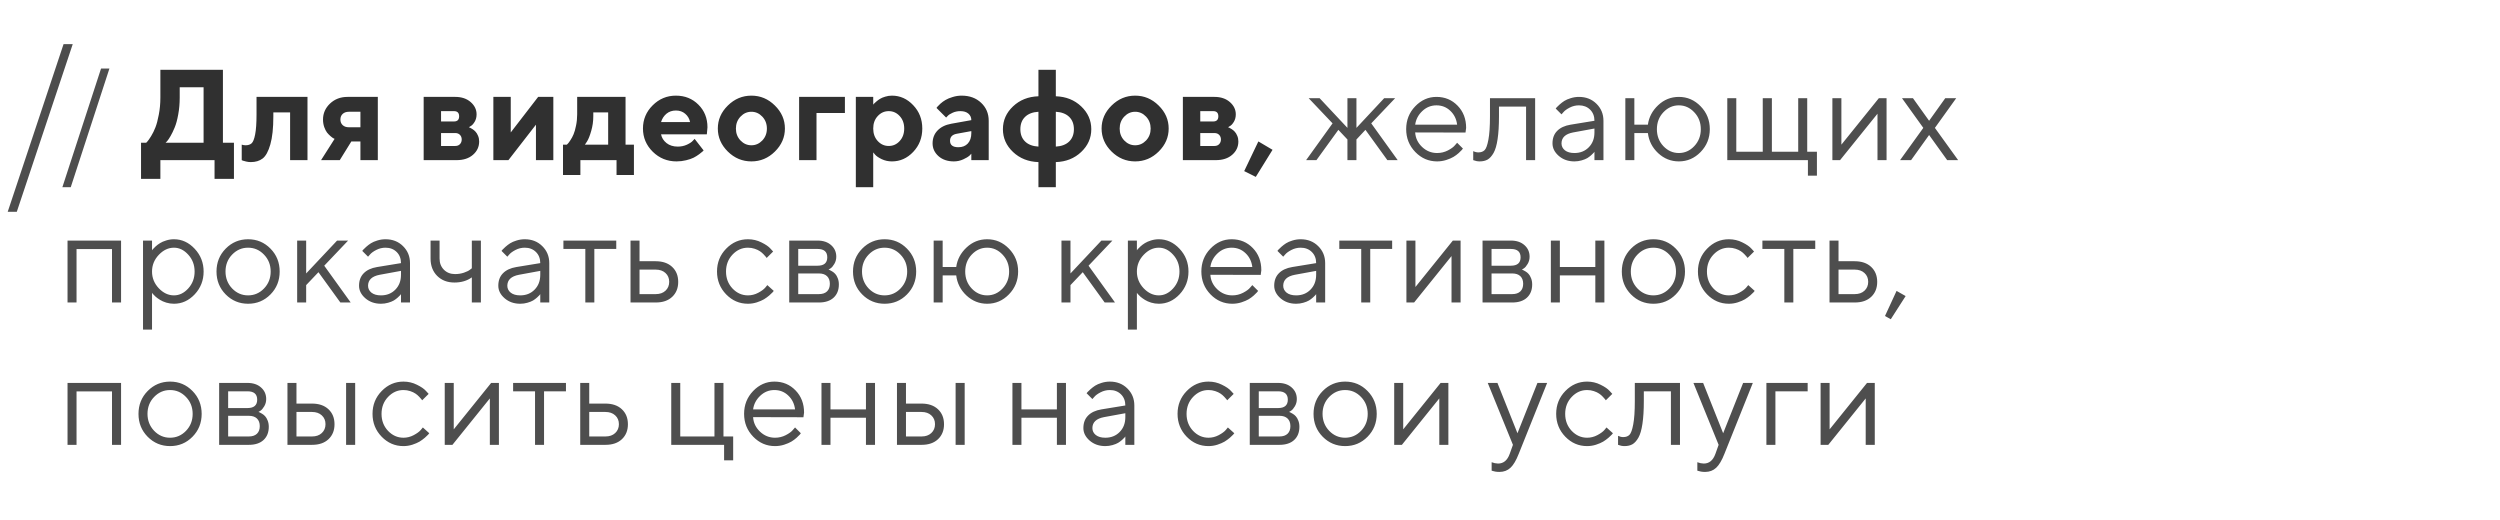
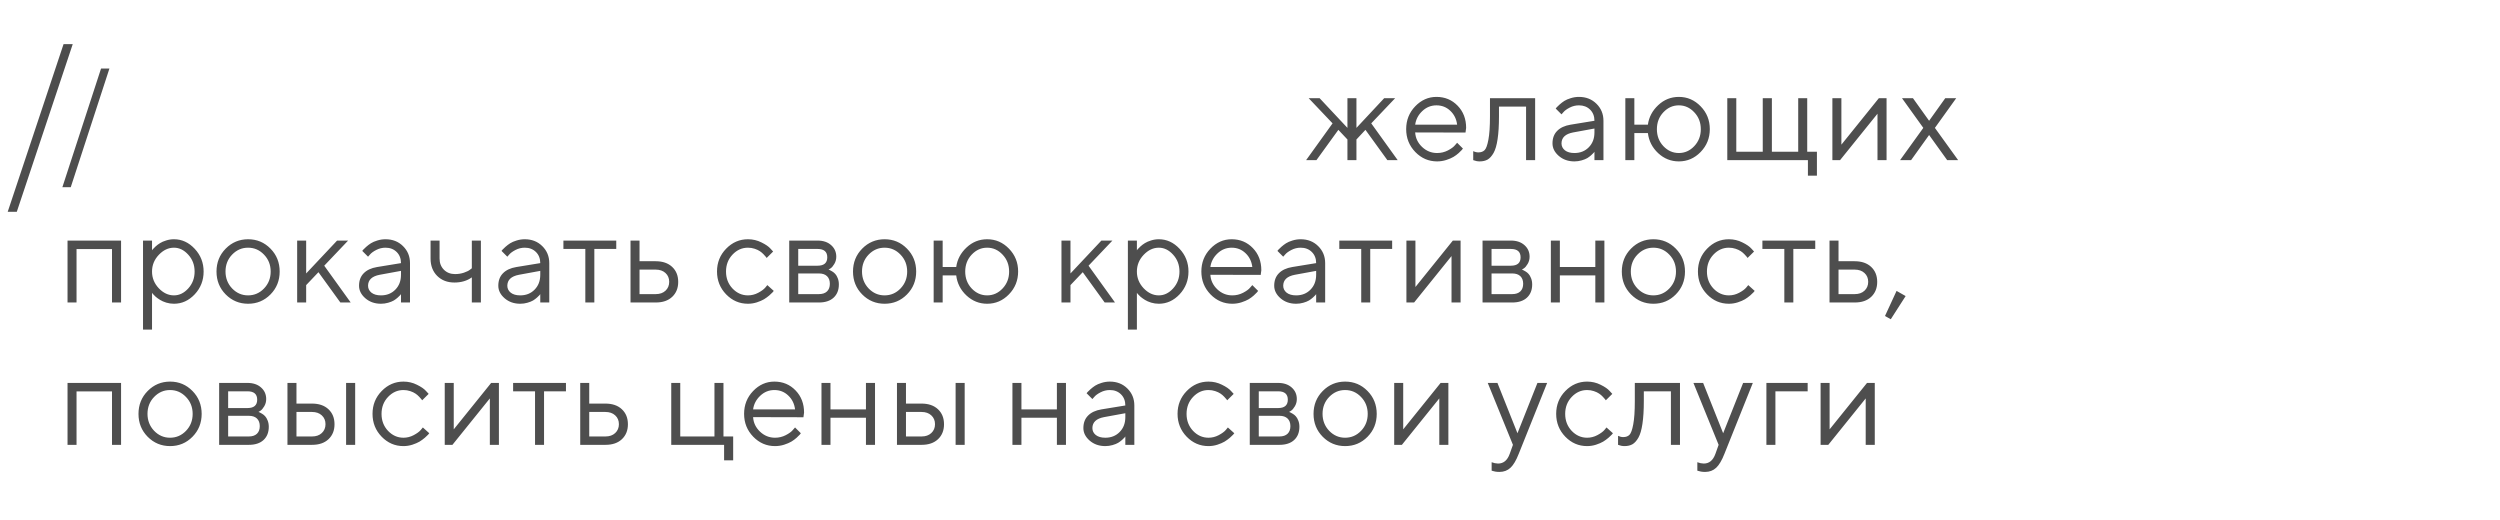
<svg xmlns="http://www.w3.org/2000/svg" width="562" height="117" viewBox="0 0 562 117" fill="none">
  <path d="M24.597 15.411L15.903 42.089H14.02L22.714 15.411H24.597ZM302.903 31.355L300.864 29.189L295.936 36H293.614L299.561 27.73L294.194 22.081H296.658L302.903 28.75V22.081H304.927V28.75L311.158 22.081H313.622L308.255 27.73L314.202 36H311.88L306.952 29.189L304.927 31.355V36H302.903V31.355ZM329.445 29.798L318.132 29.77C318.207 31.025 318.722 32.111 319.675 33.026C320.638 33.942 321.766 34.4 323.059 34.4C323.928 34.4 324.735 34.206 325.481 33.819C326.226 33.432 326.755 33.045 327.067 32.658L327.562 32.092L328.865 33.395C328.808 33.47 328.723 33.579 328.61 33.72C328.506 33.852 328.27 34.084 327.902 34.414C327.543 34.735 327.152 35.023 326.727 35.278C326.311 35.523 325.769 35.755 325.098 35.972C324.438 36.179 323.758 36.283 323.059 36.283C321.162 36.283 319.529 35.58 318.16 34.173C316.791 32.757 316.107 31.044 316.107 29.033C316.107 27.023 316.782 25.314 318.132 23.907C319.491 22.491 321.086 21.783 322.918 21.783C324.815 21.783 326.401 22.444 327.675 23.766C328.95 25.078 329.587 26.739 329.587 28.75L329.445 29.798ZM326.033 24.913C325.174 24.091 324.135 23.681 322.918 23.681C321.7 23.681 320.638 24.11 319.732 24.969C318.825 25.828 318.292 26.848 318.132 28.028H327.562C327.411 26.772 326.901 25.734 326.033 24.913ZM334.946 22.081H345.099V36H343.06V23.964H336.971V26.145C336.971 28.193 336.868 29.902 336.66 31.27C336.462 32.63 336.159 33.668 335.754 34.386C335.348 35.094 334.899 35.589 334.408 35.873C333.917 36.146 333.323 36.283 332.624 36.283C332.388 36.283 332.147 36.26 331.902 36.212C331.666 36.165 331.491 36.113 331.378 36.057L331.18 36V33.975C331.567 34.164 331.954 34.258 332.341 34.258C332.936 34.258 333.403 34.088 333.743 33.748C334.083 33.409 334.366 32.625 334.592 31.398C334.828 30.171 334.946 28.42 334.946 26.145V22.081ZM353.064 28.028L358.431 27.15C358.431 26.121 358.105 25.285 357.454 24.644C356.802 24.002 355.967 23.681 354.947 23.681C354.211 23.681 353.517 23.851 352.866 24.19C352.224 24.521 351.757 24.861 351.464 25.21L351.025 25.706L349.722 24.403C349.779 24.327 349.854 24.233 349.949 24.12C350.053 23.997 350.27 23.789 350.6 23.497C350.94 23.195 351.294 22.925 351.662 22.689C352.03 22.453 352.512 22.246 353.107 22.066C353.711 21.878 354.324 21.783 354.947 21.783C356.533 21.783 357.845 22.298 358.884 23.327C359.932 24.356 360.456 25.63 360.456 27.15V36H358.431V34.117C358.393 34.173 358.332 34.254 358.247 34.357C358.171 34.452 357.992 34.627 357.709 34.881C357.435 35.127 357.137 35.349 356.817 35.547C356.496 35.736 356.071 35.906 355.542 36.057C355.023 36.208 354.485 36.283 353.928 36.283C352.54 36.283 351.37 35.873 350.416 35.051C349.472 34.23 349 33.291 349 32.233C349 31.072 349.349 30.138 350.048 29.43C350.747 28.712 351.752 28.245 353.064 28.028ZM353.928 34.4C355.24 34.4 356.316 33.97 357.156 33.111C358.006 32.252 358.431 31.138 358.431 29.77V28.892L353.645 29.77C351.908 30.1 351.034 30.921 351.025 32.233C351.025 32.856 351.28 33.376 351.79 33.791C352.309 34.197 353.022 34.4 353.928 34.4ZM382.312 23.907C383.68 25.314 384.365 27.023 384.365 29.033C384.365 31.044 383.676 32.757 382.297 34.173C380.929 35.58 379.3 36.283 377.412 36.283C375.637 36.283 374.085 35.665 372.754 34.428C371.432 33.192 370.663 31.686 370.445 29.911H367.401V36H365.376V22.081H367.401V28.028H370.445C370.681 26.329 371.455 24.865 372.768 23.638C374.08 22.401 375.628 21.783 377.412 21.783C379.31 21.783 380.943 22.491 382.312 23.907ZM373.929 25.238C372.956 26.267 372.47 27.537 372.47 29.047C372.47 30.548 372.956 31.818 373.929 32.856C374.911 33.885 376.067 34.4 377.398 34.4C378.739 34.4 379.895 33.885 380.867 32.856C381.849 31.818 382.34 30.548 382.34 29.047C382.34 27.537 381.849 26.267 380.867 25.238C379.895 24.2 378.739 23.681 377.398 23.681C376.067 23.681 374.911 24.2 373.929 25.238ZM388.294 36V22.081H390.319V34.117H396.266V22.081H398.319V34.117H404.238V22.081H406.263V34.117H408.444V39.483H406.419V36H388.294ZM422.356 22.081H424.098V36H422.059V25.564L413.647 36H411.92V22.081H413.945V32.517L422.356 22.081ZM433.663 30.35L429.613 36H427.135L432.36 28.75L427.574 22.081H430.038L433.663 27.15L437.288 22.081H439.751L434.965 28.75L440.19 36H437.727L433.663 30.35ZM25.178 68V55.992H17.206V68H15.181V54.081H27.217V68H25.178ZM35.691 57.295C34.681 58.362 34.176 59.612 34.176 61.047C34.176 62.473 34.681 63.724 35.691 64.8C36.711 65.867 37.848 66.4 39.104 66.4C40.303 66.4 41.374 65.881 42.318 64.842C43.272 63.794 43.748 62.529 43.748 61.047C43.748 59.556 43.272 58.291 42.318 57.252C41.374 56.205 40.303 55.681 39.104 55.681C37.848 55.681 36.711 56.219 35.691 57.295ZM34.176 65.819V74.089H32.151V54.081H34.176V56.261C34.214 56.205 34.28 56.12 34.374 56.006C34.478 55.884 34.681 55.681 34.983 55.398C35.295 55.114 35.63 54.864 35.989 54.647C36.347 54.42 36.805 54.222 37.362 54.052C37.929 53.873 38.509 53.783 39.104 53.783C40.879 53.783 42.432 54.496 43.763 55.921C45.103 57.347 45.773 59.056 45.773 61.047C45.773 63.03 45.108 64.734 43.777 66.159C42.446 67.575 40.888 68.283 39.104 68.283C38.509 68.283 37.933 68.198 37.376 68.028C36.829 67.858 36.366 67.655 35.989 67.419C35.611 67.183 35.281 66.947 34.998 66.711C34.724 66.466 34.516 66.258 34.374 66.088L34.176 65.819ZM59.346 64.856C60.346 63.818 60.847 62.548 60.847 61.047C60.847 59.537 60.346 58.267 59.346 57.238C58.354 56.2 57.16 55.681 55.763 55.681C54.375 55.681 53.181 56.2 52.181 57.238C51.189 58.267 50.694 59.532 50.694 61.033C50.694 62.525 51.189 63.794 52.181 64.842C53.181 65.881 54.375 66.4 55.763 66.4C57.16 66.4 58.354 65.885 59.346 64.856ZM50.736 66.188C49.358 64.79 48.669 63.077 48.669 61.047C48.669 59.008 49.358 57.29 50.736 55.893C52.124 54.486 53.804 53.783 55.777 53.783C57.75 53.783 59.426 54.486 60.804 55.893C62.182 57.29 62.871 59.008 62.871 61.047C62.871 63.077 62.182 64.79 60.804 66.188C59.426 67.585 57.75 68.283 55.777 68.283C53.804 68.283 52.124 67.585 50.736 66.188ZM68.826 64.092V68H66.801V54.081H68.826V61.472L75.778 54.081H78.256L72.889 59.73L78.837 68H76.514L71.587 61.189L68.826 64.092ZM84.777 60.028L90.143 59.15C90.143 58.121 89.818 57.285 89.166 56.644C88.515 56.002 87.68 55.681 86.66 55.681C85.924 55.681 85.23 55.851 84.579 56.19C83.936 56.521 83.469 56.861 83.177 57.21L82.738 57.706L81.435 56.403C81.492 56.327 81.567 56.233 81.662 56.12C81.765 55.997 81.982 55.789 82.313 55.497C82.653 55.194 83.007 54.925 83.375 54.69C83.743 54.453 84.225 54.246 84.819 54.066C85.423 53.878 86.037 53.783 86.66 53.783C88.246 53.783 89.558 54.298 90.597 55.327C91.644 56.356 92.168 57.63 92.168 59.15V68H90.143V66.117C90.106 66.173 90.044 66.254 89.959 66.357C89.884 66.452 89.704 66.626 89.421 66.881C89.147 67.127 88.85 67.349 88.529 67.547C88.208 67.736 87.783 67.906 87.255 68.057C86.736 68.208 86.197 68.283 85.641 68.283C84.253 68.283 83.082 67.873 82.129 67.051C81.185 66.23 80.713 65.291 80.713 64.233C80.713 63.072 81.062 62.138 81.761 61.43C82.459 60.712 83.465 60.245 84.777 60.028ZM85.641 66.4C86.953 66.4 88.029 65.97 88.869 65.111C89.719 64.252 90.143 63.138 90.143 61.77V60.892L85.357 61.77C83.62 62.1 82.747 62.921 82.738 64.233C82.738 64.856 82.993 65.376 83.502 65.791C84.022 66.197 84.734 66.4 85.641 66.4ZM106.066 68V62.35C104.999 63.124 103.697 63.511 102.158 63.511C100.572 63.511 99.279 63.016 98.278 62.024C97.287 61.024 96.791 59.73 96.791 58.145V54.081H98.816V58.145C98.816 59.145 99.142 59.976 99.793 60.637C100.445 61.288 101.28 61.614 102.3 61.614C102.998 61.614 103.659 61.51 104.282 61.302C104.915 61.085 105.368 60.863 105.641 60.637L106.066 60.311V54.081H108.105V68H106.066ZM116.084 60.028L121.451 59.15C121.451 58.121 121.125 57.285 120.474 56.644C119.823 56.002 118.987 55.681 117.968 55.681C117.231 55.681 116.537 55.851 115.886 56.19C115.244 56.521 114.777 56.861 114.484 57.21L114.045 57.706L112.742 56.403C112.799 56.327 112.875 56.233 112.969 56.12C113.073 55.997 113.29 55.789 113.62 55.497C113.96 55.194 114.314 54.925 114.682 54.69C115.051 54.453 115.532 54.246 116.127 54.066C116.731 53.878 117.344 53.783 117.968 53.783C119.553 53.783 120.866 54.298 121.904 55.327C122.952 56.356 123.476 57.63 123.476 59.15V68H121.451V66.117C121.413 66.173 121.352 66.254 121.267 66.357C121.191 66.452 121.012 66.626 120.729 66.881C120.455 67.127 120.158 67.349 119.837 67.547C119.516 67.736 119.091 67.906 118.562 68.057C118.043 68.208 117.505 68.283 116.948 68.283C115.56 68.283 114.39 67.873 113.436 67.051C112.492 66.23 112.02 65.291 112.02 64.233C112.02 63.072 112.37 62.138 113.068 61.43C113.767 60.712 114.772 60.245 116.084 60.028ZM116.948 66.4C118.26 66.4 119.336 65.97 120.177 65.111C121.026 64.252 121.451 63.138 121.451 61.77V60.892L116.665 61.77C114.928 62.1 114.055 62.921 114.045 64.233C114.045 64.856 114.3 65.376 114.81 65.791C115.329 66.197 116.042 66.4 116.948 66.4ZM126.655 55.964V54.081H138.535V55.964H133.607V68H131.582V55.964H126.655ZM143.767 66.117H147.42C148.326 66.117 149.053 65.862 149.601 65.352C150.158 64.833 150.436 64.167 150.436 63.355C150.436 62.544 150.158 61.883 149.601 61.373C149.053 60.863 148.317 60.608 147.392 60.608H143.767V66.117ZM151.102 59.999C152.008 60.849 152.461 61.972 152.461 63.37C152.461 64.757 152.013 65.876 151.116 66.726C150.219 67.575 148.987 68 147.42 68H141.742V54.081H143.767V58.725H147.392C148.959 58.725 150.195 59.15 151.102 59.999ZM163.236 66.173C161.868 64.757 161.183 63.044 161.183 61.033C161.183 59.023 161.868 57.314 163.236 55.907C164.615 54.491 166.248 53.783 168.136 53.783C169.221 53.783 170.232 54.019 171.166 54.491C172.11 54.954 172.785 55.416 173.191 55.879L173.8 56.544L172.341 57.989C172.304 57.932 172.247 57.852 172.171 57.748C172.096 57.644 171.926 57.455 171.662 57.182C171.407 56.908 171.128 56.672 170.826 56.474C170.524 56.266 170.132 56.082 169.651 55.921C169.17 55.761 168.664 55.681 168.136 55.681C166.805 55.681 165.648 56.2 164.667 57.238C163.694 58.267 163.208 59.537 163.208 61.047C163.208 62.548 163.694 63.818 164.667 64.856C165.648 65.885 166.805 66.4 168.136 66.4C168.948 66.4 169.717 66.206 170.444 65.819C171.171 65.432 171.699 65.045 172.03 64.658L172.497 64.092L173.941 65.394C173.885 65.47 173.795 65.579 173.672 65.72C173.559 65.852 173.314 66.084 172.936 66.414C172.559 66.735 172.162 67.023 171.747 67.278C171.331 67.523 170.793 67.755 170.132 67.972C169.481 68.179 168.816 68.283 168.136 68.283C166.238 68.283 164.605 67.58 163.236 66.173ZM177.418 54.081H183.79C185.064 54.081 186.084 54.425 186.848 55.114C187.613 55.794 187.995 56.658 187.995 57.706C187.995 58.3 187.849 58.843 187.556 59.334C187.273 59.815 186.985 60.151 186.692 60.339L186.253 60.608C186.31 60.627 186.39 60.656 186.494 60.693C186.607 60.731 186.796 60.835 187.061 61.005C187.334 61.165 187.57 61.359 187.769 61.585C187.976 61.803 188.16 62.119 188.321 62.534C188.491 62.95 188.576 63.417 188.576 63.936C188.576 65.192 188.184 66.183 187.4 66.91C186.617 67.637 185.512 68 184.087 68H177.418V54.081ZM184.087 61.472H179.442V66.117H184.087C184.88 66.117 185.489 65.914 185.914 65.508C186.338 65.102 186.551 64.531 186.551 63.794C186.551 63.058 186.338 62.487 185.914 62.081C185.489 61.675 184.88 61.472 184.087 61.472ZM183.79 59.73C185.243 59.73 185.97 59.103 185.97 57.847C185.97 56.592 185.243 55.964 183.79 55.964H179.442V59.73H183.79ZM202.431 64.856C203.432 63.818 203.932 62.548 203.932 61.047C203.932 59.537 203.432 58.267 202.431 57.238C201.44 56.2 200.246 55.681 198.849 55.681C197.461 55.681 196.267 56.2 195.266 57.238C194.275 58.267 193.779 59.532 193.779 61.033C193.779 62.525 194.275 63.794 195.266 64.842C196.267 65.881 197.461 66.4 198.849 66.4C200.246 66.4 201.44 65.885 202.431 64.856ZM193.822 66.188C192.444 64.79 191.754 63.077 191.754 61.047C191.754 59.008 192.444 57.29 193.822 55.893C195.209 54.486 196.89 53.783 198.863 53.783C200.836 53.783 202.511 54.486 203.89 55.893C205.268 57.29 205.957 59.008 205.957 61.047C205.957 63.077 205.268 64.79 203.89 66.188C202.511 67.585 200.836 68.283 198.863 68.283C196.89 68.283 195.209 67.585 193.822 66.188ZM226.822 55.907C228.191 57.314 228.875 59.023 228.875 61.033C228.875 63.044 228.186 64.757 226.808 66.173C225.439 67.58 223.81 68.283 221.922 68.283C220.148 68.283 218.595 67.665 217.264 66.428C215.942 65.192 215.173 63.686 214.956 61.911H211.911V68H209.886V54.081H211.911V60.028H214.956C215.192 58.329 215.966 56.865 217.278 55.638C218.59 54.401 220.138 53.783 221.922 53.783C223.82 53.783 225.453 54.491 226.822 55.907ZM218.439 57.238C217.467 58.267 216.98 59.537 216.98 61.047C216.98 62.548 217.467 63.818 218.439 64.856C219.421 65.885 220.577 66.4 221.908 66.4C223.249 66.4 224.405 65.885 225.377 64.856C226.359 63.818 226.85 62.548 226.85 61.047C226.85 59.537 226.359 58.267 225.377 57.238C224.405 56.2 223.249 55.681 221.908 55.681C220.577 55.681 219.421 56.2 218.439 57.238ZM240.642 64.092V68H238.617V54.081H240.642V61.472L247.594 54.081H250.072L244.705 59.73L250.653 68H248.33L243.403 61.189L240.642 64.092ZM257.088 57.295C256.078 58.362 255.573 59.612 255.573 61.047C255.573 62.473 256.078 63.724 257.088 64.8C258.108 65.867 259.245 66.4 260.501 66.4C261.7 66.4 262.771 65.881 263.715 64.842C264.669 63.794 265.145 62.529 265.145 61.047C265.145 59.556 264.669 58.291 263.715 57.252C262.771 56.205 261.7 55.681 260.501 55.681C259.245 55.681 258.108 56.219 257.088 57.295ZM255.573 65.819V74.089H253.548V54.081H255.573V56.261C255.611 56.205 255.677 56.12 255.771 56.006C255.875 55.884 256.078 55.681 256.38 55.398C256.692 55.114 257.027 54.864 257.386 54.647C257.744 54.42 258.202 54.222 258.759 54.052C259.326 53.873 259.906 53.783 260.501 53.783C262.276 53.783 263.828 54.496 265.16 55.921C266.5 57.347 267.17 59.056 267.17 61.047C267.17 63.03 266.505 64.734 265.174 66.159C263.843 67.575 262.285 68.283 260.501 68.283C259.906 68.283 259.33 68.198 258.773 68.028C258.226 67.858 257.763 67.655 257.386 67.419C257.008 67.183 256.678 66.947 256.394 66.711C256.121 66.466 255.913 66.258 255.771 66.088L255.573 65.819ZM283.405 61.798L272.091 61.77C272.166 63.025 272.681 64.111 273.634 65.026C274.597 65.942 275.725 66.4 277.018 66.4C277.887 66.4 278.694 66.206 279.44 65.819C280.186 65.432 280.714 65.045 281.026 64.658L281.521 64.092L282.824 65.394C282.767 65.47 282.682 65.579 282.569 65.72C282.465 65.852 282.229 66.084 281.861 66.414C281.502 66.735 281.111 67.023 280.686 67.278C280.27 67.523 279.728 67.755 279.057 67.972C278.397 68.179 277.717 68.283 277.018 68.283C275.121 68.283 273.488 67.58 272.119 66.173C270.75 64.757 270.066 63.044 270.066 61.033C270.066 59.023 270.741 57.314 272.091 55.907C273.45 54.491 275.045 53.783 276.877 53.783C278.774 53.783 280.36 54.444 281.635 55.766C282.909 57.078 283.546 58.739 283.546 60.75L283.405 61.798ZM279.992 56.913C279.133 56.091 278.095 55.681 276.877 55.681C275.659 55.681 274.597 56.11 273.691 56.969C272.784 57.828 272.251 58.848 272.091 60.028H281.521C281.37 58.772 280.86 57.734 279.992 56.913ZM290.506 60.028L295.872 59.15C295.872 58.121 295.547 57.285 294.895 56.644C294.244 56.002 293.408 55.681 292.389 55.681C291.653 55.681 290.959 55.851 290.307 56.19C289.665 56.521 289.198 56.861 288.906 57.21L288.467 57.706L287.164 56.403C287.22 56.327 287.296 56.233 287.39 56.12C287.494 55.997 287.711 55.789 288.042 55.497C288.382 55.194 288.736 54.925 289.104 54.69C289.472 54.453 289.953 54.246 290.548 54.066C291.152 53.878 291.766 53.783 292.389 53.783C293.975 53.783 295.287 54.298 296.325 55.327C297.373 56.356 297.897 57.63 297.897 59.15V68H295.872V66.117C295.835 66.173 295.773 66.254 295.688 66.357C295.613 66.452 295.433 66.626 295.15 66.881C294.876 67.127 294.579 67.349 294.258 67.547C293.937 67.736 293.512 67.906 292.984 68.057C292.464 68.208 291.926 68.283 291.369 68.283C289.982 68.283 288.811 67.873 287.858 67.051C286.914 66.23 286.442 65.291 286.442 64.233C286.442 63.072 286.791 62.138 287.49 61.43C288.188 60.712 289.193 60.245 290.506 60.028ZM291.369 66.4C292.682 66.4 293.758 65.97 294.598 65.111C295.448 64.252 295.872 63.138 295.872 61.77V60.892L291.086 61.77C289.349 62.1 288.476 62.921 288.467 64.233C288.467 64.856 288.721 65.376 289.231 65.791C289.75 66.197 290.463 66.4 291.369 66.4ZM301.076 55.964V54.081H312.956V55.964H308.029V68H306.004V55.964H301.076ZM326.599 54.081H328.341V68H326.302V57.564L317.891 68H316.163V54.081H318.188V64.517L326.599 54.081ZM333.276 54.081H339.648C340.922 54.081 341.942 54.425 342.706 55.114C343.471 55.794 343.853 56.658 343.853 57.706C343.853 58.3 343.707 58.843 343.414 59.334C343.131 59.815 342.843 60.151 342.55 60.339L342.111 60.608C342.168 60.627 342.248 60.656 342.352 60.693C342.465 60.731 342.654 60.835 342.919 61.005C343.192 61.165 343.428 61.359 343.627 61.585C343.834 61.803 344.018 62.119 344.179 62.534C344.349 62.95 344.434 63.417 344.434 63.936C344.434 65.192 344.042 66.183 343.258 66.91C342.475 67.637 341.37 68 339.945 68H333.276V54.081ZM339.945 61.472H335.3V66.117H339.945C340.738 66.117 341.347 65.914 341.772 65.508C342.196 65.102 342.409 64.531 342.409 63.794C342.409 63.058 342.196 62.487 341.772 62.081C341.347 61.675 340.738 61.472 339.945 61.472ZM339.648 59.73C341.101 59.73 341.828 59.103 341.828 57.847C341.828 56.592 341.101 55.964 339.648 55.964H335.3V59.73H339.648ZM358.629 68V61.911H350.657V68H348.632V54.081H350.657V60.028H358.629V54.081H360.668V68H358.629ZM375.26 64.856C376.261 63.818 376.761 62.548 376.761 61.047C376.761 59.537 376.261 58.267 375.26 57.238C374.269 56.2 373.074 55.681 371.677 55.681C370.29 55.681 369.095 56.2 368.095 57.238C367.104 58.267 366.608 59.532 366.608 61.033C366.608 62.525 367.104 63.794 368.095 64.842C369.095 65.881 370.29 66.4 371.677 66.4C373.074 66.4 374.269 65.885 375.26 64.856ZM366.65 66.188C365.272 64.79 364.583 63.077 364.583 61.047C364.583 59.008 365.272 57.29 366.65 55.893C368.038 54.486 369.719 53.783 371.691 53.783C373.664 53.783 375.34 54.486 376.718 55.893C378.097 57.29 378.786 59.008 378.786 61.047C378.786 63.077 378.097 64.79 376.718 66.188C375.34 67.585 373.664 68.283 371.691 68.283C369.719 68.283 368.038 67.585 366.65 66.188ZM383.749 66.173C382.38 64.757 381.695 63.044 381.695 61.033C381.695 59.023 382.38 57.314 383.749 55.907C385.127 54.491 386.76 53.783 388.648 53.783C389.734 53.783 390.744 54.019 391.678 54.491C392.622 54.954 393.297 55.416 393.703 55.879L394.312 56.544L392.854 57.989C392.816 57.932 392.759 57.852 392.684 57.748C392.608 57.644 392.438 57.455 392.174 57.182C391.919 56.908 391.64 56.672 391.338 56.474C391.036 56.266 390.645 56.082 390.163 55.921C389.682 55.761 389.177 55.681 388.648 55.681C387.317 55.681 386.161 56.2 385.179 57.238C384.206 58.267 383.72 59.537 383.72 61.047C383.72 62.548 384.206 63.818 385.179 64.856C386.161 65.885 387.317 66.4 388.648 66.4C389.46 66.4 390.229 66.206 390.956 65.819C391.683 65.432 392.212 65.045 392.542 64.658L393.009 64.092L394.454 65.394C394.397 65.47 394.307 65.579 394.185 65.72C394.071 65.852 393.826 66.084 393.448 66.414C393.071 66.735 392.674 67.023 392.259 67.278C391.843 67.523 391.305 67.755 390.645 67.972C389.993 68.179 389.328 68.283 388.648 68.283C386.751 68.283 385.117 67.58 383.749 66.173ZM396.188 55.964V54.081H408.068V55.964H403.141V68H401.116V55.964H396.188ZM413.3 66.117H416.954C417.86 66.117 418.587 65.862 419.134 65.352C419.691 64.833 419.97 64.167 419.97 63.355C419.97 62.544 419.691 61.883 419.134 61.373C418.587 60.863 417.85 60.608 416.925 60.608H413.3V66.117ZM420.635 59.999C421.541 60.849 421.995 61.972 421.995 63.37C421.995 64.757 421.546 65.876 420.649 66.726C419.753 67.575 418.521 68 416.954 68H411.275V54.081H413.3V58.725H416.925C418.492 58.725 419.729 59.15 420.635 59.999ZM426.349 65.394L428.388 66.556L425.046 71.767L423.743 71.044L426.349 65.394ZM25.178 100V87.992H17.206V100H15.181V86.081H27.217V100H25.178ZM41.809 96.856C42.809 95.818 43.309 94.548 43.309 93.047C43.309 91.537 42.809 90.267 41.809 89.238C40.817 88.2 39.623 87.681 38.226 87.681C36.838 87.681 35.644 88.2 34.644 89.238C33.652 90.267 33.157 91.532 33.157 93.033C33.157 94.525 33.652 95.794 34.644 96.842C35.644 97.881 36.838 98.4 38.226 98.4C39.623 98.4 40.817 97.885 41.809 96.856ZM33.199 98.188C31.821 96.79 31.132 95.077 31.132 93.047C31.132 91.008 31.821 89.29 33.199 87.893C34.587 86.487 36.267 85.783 38.24 85.783C40.213 85.783 41.889 86.487 43.267 87.893C44.645 89.29 45.334 91.008 45.334 93.047C45.334 95.077 44.645 96.79 43.267 98.188C41.889 99.585 40.213 100.283 38.24 100.283C36.267 100.283 34.587 99.585 33.199 98.188ZM49.264 86.081H55.636C56.91 86.081 57.93 86.425 58.694 87.114C59.459 87.794 59.841 88.658 59.841 89.706C59.841 90.3 59.695 90.843 59.402 91.334C59.119 91.815 58.831 92.151 58.538 92.339L58.099 92.608C58.156 92.627 58.236 92.656 58.34 92.693C58.453 92.731 58.642 92.835 58.907 93.005C59.18 93.165 59.416 93.359 59.615 93.585C59.822 93.803 60.006 94.119 60.167 94.534C60.337 94.95 60.422 95.417 60.422 95.936C60.422 97.192 60.03 98.183 59.246 98.91C58.463 99.637 57.358 100 55.933 100H49.264V86.081ZM55.933 93.472H51.288V98.117H55.933C56.726 98.117 57.335 97.914 57.76 97.508C58.184 97.102 58.397 96.531 58.397 95.794C58.397 95.058 58.184 94.487 57.76 94.081C57.335 93.675 56.726 93.472 55.933 93.472ZM55.636 91.731C57.089 91.731 57.816 91.103 57.816 89.847C57.816 88.592 57.089 87.964 55.636 87.964H51.288V91.731H55.636ZM79.842 86.081V100H77.803V86.081H79.842ZM66.645 98.117H70.157C71.063 98.117 71.79 97.862 72.337 97.352C72.894 96.833 73.173 96.167 73.173 95.356C73.173 94.544 72.894 93.883 72.337 93.373C71.79 92.863 71.053 92.608 70.128 92.608H66.645V98.117ZM73.838 91.999C74.745 92.849 75.198 93.972 75.198 95.37C75.198 96.757 74.749 97.876 73.852 98.726C72.956 99.575 71.724 100 70.157 100H64.62V86.081H66.645V90.725H70.128C71.695 90.725 72.932 91.15 73.838 91.999ZM85.796 98.173C84.427 96.757 83.743 95.044 83.743 93.033C83.743 91.022 84.427 89.314 85.796 87.907C87.174 86.491 88.808 85.783 90.696 85.783C91.781 85.783 92.791 86.019 93.726 86.491C94.67 86.954 95.345 87.416 95.751 87.879L96.36 88.544L94.901 89.989C94.864 89.932 94.807 89.852 94.731 89.748C94.656 89.644 94.486 89.455 94.222 89.182C93.967 88.908 93.688 88.672 93.386 88.474C93.084 88.266 92.692 88.082 92.211 87.921C91.729 87.761 91.224 87.681 90.696 87.681C89.365 87.681 88.208 88.2 87.226 89.238C86.254 90.267 85.768 91.537 85.768 93.047C85.768 94.548 86.254 95.818 87.226 96.856C88.208 97.885 89.365 98.4 90.696 98.4C91.507 98.4 92.277 98.206 93.004 97.819C93.731 97.432 94.259 97.045 94.59 96.658L95.057 96.092L96.501 97.394C96.445 97.47 96.355 97.579 96.232 97.72C96.119 97.852 95.874 98.084 95.496 98.414C95.118 98.735 94.722 99.023 94.306 99.278C93.891 99.523 93.353 99.755 92.692 99.972C92.041 100.179 91.375 100.283 90.696 100.283C88.798 100.283 87.165 99.58 85.796 98.173ZM110.413 86.081H112.155V100H110.116V89.564L101.705 100H99.977V86.081H102.002V96.517L110.413 86.081ZM115.348 87.964V86.081H127.228V87.964H122.301V100H120.276V87.964H115.348ZM132.46 98.117H136.113C137.02 98.117 137.747 97.862 138.294 97.352C138.851 96.833 139.13 96.167 139.13 95.356C139.13 94.544 138.851 93.883 138.294 93.373C137.747 92.863 137.01 92.608 136.085 92.608H132.46V98.117ZM139.795 91.999C140.701 92.849 141.155 93.972 141.155 95.37C141.155 96.757 140.706 97.876 139.809 98.726C138.912 99.575 137.681 100 136.113 100H130.435V86.081H132.46V90.725H136.085C137.652 90.725 138.889 91.15 139.795 91.999ZM150.896 100V86.081H152.921V98.117H160.61V86.081H162.635V98.117H164.816V103.483H162.777V100H150.896ZM180.611 93.798L169.297 93.769C169.372 95.025 169.887 96.111 170.84 97.026C171.803 97.942 172.931 98.4 174.225 98.4C175.093 98.4 175.9 98.206 176.646 97.819C177.392 97.432 177.921 97.045 178.232 96.658L178.728 96.092L180.03 97.394C179.974 97.47 179.889 97.579 179.775 97.72C179.672 97.852 179.436 98.084 179.067 98.414C178.709 98.735 178.317 99.023 177.892 99.278C177.477 99.523 176.934 99.755 176.264 99.972C175.603 100.179 174.923 100.283 174.225 100.283C172.327 100.283 170.694 99.58 169.325 98.173C167.956 96.757 167.272 95.044 167.272 93.033C167.272 91.022 167.947 89.314 169.297 87.907C170.656 86.491 172.252 85.783 174.083 85.783C175.981 85.783 177.566 86.444 178.841 87.766C180.115 89.078 180.753 90.739 180.753 92.75L180.611 93.798ZM177.198 88.913C176.339 88.091 175.301 87.681 174.083 87.681C172.865 87.681 171.803 88.11 170.897 88.969C169.991 89.828 169.457 90.848 169.297 92.028H178.728C178.577 90.772 178.067 89.734 177.198 88.913ZM194.665 100V93.911H186.692V100H184.668V86.081H186.692V92.028H194.665V86.081H196.704V100H194.665ZM216.86 86.081V100H214.821V86.081H216.86ZM203.663 98.117H207.175C208.081 98.117 208.808 97.862 209.355 97.352C209.912 96.833 210.191 96.167 210.191 95.356C210.191 94.544 209.912 93.883 209.355 93.373C208.808 92.863 208.072 92.608 207.146 92.608H203.663V98.117ZM210.856 91.999C211.763 92.849 212.216 93.972 212.216 95.37C212.216 96.757 211.767 97.876 210.871 98.726C209.974 99.575 208.742 100 207.175 100H201.638V86.081H203.663V90.725H207.146C208.714 90.725 209.95 91.15 210.856 91.999ZM237.59 100V93.911H229.618V100H227.593V86.081H229.618V92.028H237.59V86.081H239.629V100H237.59ZM247.608 92.028L252.975 91.15C252.975 90.121 252.649 89.285 251.998 88.644C251.347 88.002 250.511 87.681 249.492 87.681C248.755 87.681 248.061 87.851 247.41 88.19C246.768 88.521 246.301 88.861 246.008 89.21L245.569 89.706L244.267 88.403C244.323 88.327 244.399 88.233 244.493 88.12C244.597 87.997 244.814 87.789 245.144 87.497C245.484 87.195 245.838 86.925 246.206 86.689C246.575 86.454 247.056 86.246 247.651 86.066C248.255 85.878 248.869 85.783 249.492 85.783C251.078 85.783 252.39 86.298 253.428 87.327C254.476 88.356 255 89.63 255 91.15V100H252.975V98.117C252.937 98.173 252.876 98.254 252.791 98.357C252.715 98.452 252.536 98.626 252.253 98.881C251.979 99.127 251.682 99.349 251.361 99.547C251.04 99.736 250.615 99.906 250.086 100.057C249.567 100.208 249.029 100.283 248.472 100.283C247.084 100.283 245.914 99.873 244.96 99.051C244.016 98.23 243.544 97.291 243.544 96.233C243.544 95.072 243.894 94.138 244.592 93.43C245.291 92.712 246.296 92.245 247.608 92.028ZM248.472 98.4C249.784 98.4 250.86 97.97 251.701 97.111C252.55 96.252 252.975 95.138 252.975 93.769V92.892L248.189 93.769C246.452 94.1 245.579 94.921 245.569 96.233C245.569 96.856 245.824 97.376 246.334 97.791C246.853 98.197 247.566 98.4 248.472 98.4ZM266.766 98.173C265.398 96.757 264.713 95.044 264.713 93.033C264.713 91.022 265.398 89.314 266.766 87.907C268.145 86.491 269.778 85.783 271.666 85.783C272.751 85.783 273.762 86.019 274.696 86.491C275.64 86.954 276.315 87.416 276.721 87.879L277.33 88.544L275.871 89.989C275.834 89.932 275.777 89.852 275.701 89.748C275.626 89.644 275.456 89.455 275.192 89.182C274.937 88.908 274.658 88.672 274.356 88.474C274.054 88.266 273.662 88.082 273.181 87.921C272.7 87.761 272.194 87.681 271.666 87.681C270.335 87.681 269.178 88.2 268.197 89.238C267.224 90.267 266.738 91.537 266.738 93.047C266.738 94.548 267.224 95.818 268.197 96.856C269.178 97.885 270.335 98.4 271.666 98.4C272.478 98.4 273.247 98.206 273.974 97.819C274.701 97.432 275.229 97.045 275.56 96.658L276.027 96.092L277.471 97.394C277.415 97.47 277.325 97.579 277.202 97.72C277.089 97.852 276.844 98.084 276.466 98.414C276.089 98.735 275.692 99.023 275.277 99.278C274.861 99.523 274.323 99.755 273.662 99.972C273.011 100.179 272.346 100.283 271.666 100.283C269.768 100.283 268.135 99.58 266.766 98.173ZM280.948 86.081H287.32C288.594 86.081 289.614 86.425 290.378 87.114C291.143 87.794 291.525 88.658 291.525 89.706C291.525 90.3 291.379 90.843 291.086 91.334C290.803 91.815 290.515 92.151 290.222 92.339L289.783 92.608C289.84 92.627 289.92 92.656 290.024 92.693C290.137 92.731 290.326 92.835 290.591 93.005C290.864 93.165 291.1 93.359 291.299 93.585C291.506 93.803 291.69 94.119 291.851 94.534C292.021 94.95 292.106 95.417 292.106 95.936C292.106 97.192 291.714 98.183 290.93 98.91C290.147 99.637 289.042 100 287.617 100H280.948V86.081ZM287.617 93.472H282.972V98.117H287.617C288.41 98.117 289.019 97.914 289.444 97.508C289.868 97.102 290.081 96.531 290.081 95.794C290.081 95.058 289.868 94.487 289.444 94.081C289.019 93.675 288.41 93.472 287.617 93.472ZM287.32 91.731C288.773 91.731 289.5 91.103 289.5 89.847C289.5 88.592 288.773 87.964 287.32 87.964H282.972V91.731H287.32ZM305.961 96.856C306.962 95.818 307.462 94.548 307.462 93.047C307.462 91.537 306.962 90.267 305.961 89.238C304.97 88.2 303.776 87.681 302.379 87.681C300.991 87.681 299.797 88.2 298.796 89.238C297.805 90.267 297.309 91.532 297.309 93.033C297.309 94.525 297.805 95.794 298.796 96.842C299.797 97.881 300.991 98.4 302.379 98.4C303.776 98.4 304.97 97.885 305.961 96.856ZM297.352 98.188C295.974 96.79 295.284 95.077 295.284 93.047C295.284 91.008 295.974 89.29 297.352 87.893C298.74 86.487 300.42 85.783 302.393 85.783C304.366 85.783 306.041 86.487 307.42 87.893C308.798 89.29 309.487 91.008 309.487 93.047C309.487 95.077 308.798 96.79 307.42 98.188C306.041 99.585 304.366 100.283 302.393 100.283C300.42 100.283 298.74 99.585 297.352 98.188ZM323.852 86.081H325.594V100H323.555V89.564L315.144 100H313.416V86.081H315.441V96.517L323.852 86.081ZM339.385 102.025L340.108 100L334.443 86.081H336.624L341.127 97.394L345.616 86.081H347.797L341.41 102.025C340.834 103.498 340.216 104.541 339.555 105.154C338.894 105.777 338.064 106.089 337.063 106.089C336.752 106.089 336.45 106.065 336.157 106.018C335.874 105.971 335.661 105.919 335.52 105.862L335.321 105.806V103.908C335.803 104.097 336.284 104.196 336.766 104.206C337.993 104.206 338.866 103.479 339.385 102.025ZM351.881 98.173C350.513 96.757 349.828 95.044 349.828 93.033C349.828 91.022 350.513 89.314 351.881 87.907C353.26 86.491 354.893 85.783 356.781 85.783C357.866 85.783 358.877 86.019 359.811 86.491C360.755 86.954 361.43 87.416 361.836 87.879L362.445 88.544L360.986 89.989C360.949 89.932 360.892 89.852 360.816 89.748C360.741 89.644 360.571 89.455 360.307 89.182C360.052 88.908 359.773 88.672 359.471 88.474C359.169 88.266 358.777 88.082 358.296 87.921C357.815 87.761 357.309 87.681 356.781 87.681C355.45 87.681 354.293 88.2 353.312 89.238C352.339 90.267 351.853 91.537 351.853 93.047C351.853 94.548 352.339 95.818 353.312 96.856C354.293 97.885 355.45 98.4 356.781 98.4C357.593 98.4 358.362 98.206 359.089 97.819C359.816 97.432 360.344 97.045 360.675 96.658L361.142 96.092L362.587 97.394C362.53 97.47 362.44 97.579 362.317 97.72C362.204 97.852 361.959 98.084 361.581 98.414C361.204 98.735 360.807 99.023 360.392 99.278C359.976 99.523 359.438 99.755 358.777 99.972C358.126 100.179 357.461 100.283 356.781 100.283C354.883 100.283 353.25 99.58 351.881 98.173ZM367.507 86.081H377.66V100H375.621V87.964H369.532V90.144C369.532 92.193 369.428 93.902 369.22 95.27C369.022 96.63 368.72 97.668 368.314 98.386C367.908 99.094 367.46 99.589 366.969 99.873C366.478 100.146 365.883 100.283 365.185 100.283C364.949 100.283 364.708 100.26 364.462 100.212C364.226 100.165 364.052 100.113 363.939 100.057L363.74 100V97.975C364.127 98.164 364.514 98.258 364.901 98.258C365.496 98.258 365.963 98.088 366.303 97.749C366.643 97.409 366.926 96.625 367.153 95.398C367.389 94.171 367.507 92.42 367.507 90.144V86.081ZM385.625 102.025L386.347 100L380.683 86.081H382.863L387.366 97.394L391.855 86.081H394.036L387.649 102.025C387.074 103.498 386.455 104.541 385.794 105.154C385.134 105.777 384.303 106.089 383.302 106.089C382.991 106.089 382.689 106.065 382.396 106.018C382.113 105.971 381.9 105.919 381.759 105.862L381.561 105.806V103.908C382.042 104.097 382.523 104.196 383.005 104.206C384.232 104.206 385.105 103.479 385.625 102.025ZM406.362 86.081V87.964H399.112V100H397.087V86.081H406.362ZM419.707 86.081H421.449V100H419.41V89.564L410.999 100H409.271V86.081H411.296V96.517L419.707 86.081Z" fill="#4E4E4E" />
-   <path d="M31.705 32.092H32.866C32.942 32.016 33.05 31.898 33.192 31.738C33.343 31.568 33.602 31.19 33.971 30.605C34.339 30.01 34.66 29.359 34.934 28.651C35.217 27.943 35.472 26.985 35.698 25.776C35.934 24.568 36.052 23.289 36.052 21.939V15.694H50.113V32.092H52.591V40.206H48.23V36H36.052V40.206H31.705V32.092ZM40.399 21.939C40.399 23.289 40.286 24.563 40.059 25.762C39.842 26.961 39.578 27.929 39.267 28.665C38.964 29.401 38.658 30.039 38.346 30.577C38.035 31.115 37.775 31.502 37.567 31.738L37.213 32.092H45.766V19.617H40.399V21.939ZM57.667 21.783H69.123V36H65.215V25.267H61.448V26.145C61.448 28.797 61.222 30.907 60.768 32.474C60.325 34.032 59.749 35.084 59.041 35.632C58.342 36.17 57.45 36.439 56.365 36.439C56.015 36.439 55.671 36.397 55.331 36.312C55.001 36.236 54.755 36.17 54.595 36.113L54.34 36V32.517C54.632 32.611 54.92 32.658 55.203 32.658C55.779 32.658 56.233 32.512 56.563 32.219C56.893 31.917 57.158 31.252 57.356 30.223C57.563 29.184 57.667 27.678 57.667 25.706V21.783ZM78.121 21.783H84.933V36H81.024V31.794H78.985L76.38 36H72.174L75.219 31.214C75.143 31.176 75.044 31.129 74.921 31.072C74.808 31.016 74.6 30.86 74.298 30.605C74.005 30.35 73.741 30.076 73.505 29.784C73.279 29.482 73.071 29.071 72.882 28.552C72.703 28.023 72.613 27.461 72.613 26.867C72.613 25.479 73.137 24.285 74.185 23.284C75.242 22.284 76.554 21.783 78.121 21.783ZM81.024 25.125H78.419C77.843 25.125 77.38 25.285 77.031 25.606C76.691 25.927 76.521 26.348 76.521 26.867C76.521 27.386 76.691 27.806 77.031 28.127C77.371 28.448 77.834 28.608 78.419 28.608H81.024V25.125ZM95.24 21.783H102.349C103.765 21.783 104.917 22.17 105.804 22.944C106.691 23.718 107.135 24.639 107.135 25.706C107.135 26.348 106.989 26.909 106.696 27.391C106.403 27.872 106.111 28.188 105.818 28.339L105.393 28.608C105.45 28.627 105.53 28.656 105.634 28.693C105.738 28.731 105.927 28.84 106.2 29.019C106.474 29.189 106.71 29.387 106.908 29.614C107.116 29.831 107.3 30.133 107.461 30.52C107.631 30.907 107.716 31.332 107.716 31.794C107.716 32.993 107.253 33.994 106.328 34.796C105.412 35.599 104.18 36 102.632 36H95.24V21.783ZM102.349 29.911H99.149V32.814H102.349C102.793 32.814 103.142 32.677 103.397 32.403C103.661 32.13 103.793 31.78 103.793 31.355C103.793 30.931 103.661 30.586 103.397 30.322C103.142 30.048 102.793 29.911 102.349 29.911ZM102.052 27.306C102.826 27.306 103.213 26.919 103.213 26.145C103.213 25.37 102.826 24.983 102.052 24.983H99.149V27.306H102.052ZM120.976 21.783H124.389V36H120.481V28.028L114.293 36H110.908V21.783H114.817V29.77L120.976 21.783ZM126.562 32.517H127.426C127.483 32.46 127.563 32.38 127.667 32.276C127.78 32.172 127.969 31.917 128.233 31.511C128.507 31.105 128.743 30.662 128.941 30.18C129.149 29.689 129.333 29.043 129.493 28.24C129.663 27.438 129.748 26.593 129.748 25.706V21.783H140.623V32.517H142.507V39.342H138.598V36H130.47V39.342H126.562V32.517ZM133.373 25.267V26.145C133.373 27.268 133.217 28.363 132.906 29.43C132.604 30.487 132.297 31.266 131.986 31.766L131.49 32.517H136.715V25.267H133.373ZM158.897 30.194H148.602C148.753 30.968 149.164 31.625 149.834 32.163C150.504 32.691 151.349 32.956 152.369 32.956C153.105 32.956 153.785 32.814 154.408 32.531C155.04 32.238 155.484 31.945 155.739 31.653L156.15 31.214L158.174 33.819L157.92 34.074C157.797 34.197 157.542 34.4 157.155 34.683C156.768 34.966 156.357 35.221 155.923 35.448C155.489 35.665 154.922 35.858 154.224 36.028C153.535 36.198 152.822 36.283 152.086 36.283C149.999 36.283 148.22 35.561 146.747 34.117C145.275 32.663 144.538 30.921 144.538 28.892C144.538 26.862 145.265 25.125 146.719 23.681C148.173 22.227 149.914 21.5 151.944 21.5C153.974 21.5 155.663 22.18 157.013 23.539C158.363 24.889 159.038 26.579 159.038 28.608L158.897 30.194ZM154.04 25.578C153.473 25.087 152.775 24.842 151.944 24.842C151.113 24.842 150.405 25.082 149.82 25.564C149.244 26.045 148.838 26.673 148.602 27.447H155.13C154.979 26.692 154.616 26.069 154.04 25.578ZM166.465 26.215C165.776 26.942 165.431 27.839 165.431 28.906C165.431 29.963 165.776 30.855 166.465 31.582C167.154 32.3 167.971 32.658 168.915 32.658C169.859 32.658 170.675 32.3 171.364 31.582C172.053 30.855 172.398 29.963 172.398 28.906C172.398 27.839 172.053 26.942 171.364 26.215C170.675 25.488 169.859 25.125 168.915 25.125C167.971 25.125 167.154 25.488 166.465 26.215ZM174.196 23.723C175.697 25.196 176.448 26.919 176.448 28.892C176.448 30.865 175.697 32.592 174.196 34.074C172.705 35.547 170.944 36.283 168.915 36.283C166.885 36.283 165.12 35.547 163.619 34.074C162.118 32.592 161.367 30.865 161.367 28.892C161.367 26.919 162.118 25.196 163.619 23.723C165.12 22.241 166.885 21.5 168.915 21.5C170.944 21.5 172.705 22.241 174.196 23.723ZM189.935 21.783V25.408H183.549V36H179.641V21.783H189.935ZM200.505 36.283C199.694 36.283 198.934 36.118 198.226 35.788C197.527 35.448 197.031 35.113 196.739 34.782L196.3 34.258V42.089H192.392V21.783H196.3V23.525C196.338 23.468 196.394 23.398 196.47 23.312C196.555 23.227 196.725 23.072 196.98 22.845C197.244 22.609 197.527 22.401 197.829 22.222C198.131 22.033 198.523 21.868 199.004 21.727C199.486 21.576 199.986 21.5 200.505 21.5C202.346 21.5 203.942 22.217 205.292 23.652C206.651 25.078 207.331 26.824 207.331 28.892C207.331 30.959 206.651 32.71 205.292 34.145C203.942 35.571 202.346 36.283 200.505 36.283ZM202.247 26.088C201.577 25.352 200.756 24.983 199.783 24.983C198.82 24.983 197.999 25.352 197.319 26.088C196.64 26.815 196.3 27.749 196.3 28.892C196.3 30.034 196.64 30.973 197.319 31.709C197.999 32.446 198.82 32.814 199.783 32.814C200.756 32.814 201.577 32.446 202.247 31.709C202.927 30.973 203.267 30.034 203.267 28.892C203.267 27.749 202.927 26.815 202.247 26.088ZM218.354 36V34.556C218.241 34.688 218.08 34.853 217.873 35.051C217.674 35.24 217.235 35.495 216.556 35.816C215.876 36.127 215.168 36.283 214.432 36.283C213.016 36.283 211.864 35.891 210.977 35.108C210.089 34.315 209.645 33.357 209.645 32.233C209.645 31.072 210.018 30.105 210.764 29.331C211.51 28.556 212.539 28.051 213.851 27.815L218.354 27.008C218.354 26.414 218.137 25.927 217.703 25.55C217.268 25.172 216.664 24.983 215.89 24.983C215.248 24.983 214.663 25.106 214.134 25.352C213.606 25.588 213.233 25.833 213.016 26.088L212.69 26.428L210.523 24.261C210.58 24.186 210.656 24.087 210.75 23.964C210.854 23.832 211.076 23.61 211.416 23.298C211.765 22.987 212.142 22.713 212.548 22.477C212.954 22.232 213.488 22.01 214.148 21.811C214.809 21.604 215.484 21.5 216.173 21.5C217.967 21.5 219.43 22.038 220.563 23.114C221.696 24.181 222.262 25.526 222.262 27.15V36H218.354ZM215.451 33.097C216.339 33.097 217.042 32.819 217.561 32.262C218.09 31.695 218.354 30.912 218.354 29.911V29.472L215.168 30.053C214.101 30.223 213.568 30.756 213.568 31.653C213.568 32.616 214.196 33.097 215.451 33.097ZM233.441 32.956V25.125C232.148 25.201 231.147 25.583 230.439 26.272C229.731 26.961 229.377 27.886 229.377 29.047C229.377 30.199 229.731 31.119 230.439 31.809C231.147 32.498 232.148 32.88 233.441 32.956ZM237.35 36.439V42.089H233.441V36.439C231.157 36.363 229.255 35.608 227.735 34.173C226.215 32.738 225.455 31.03 225.455 29.047C225.455 27.055 226.215 25.342 227.735 23.907C229.255 22.472 231.157 21.717 233.441 21.642V15.694H237.35V21.642C239.634 21.717 241.532 22.472 243.042 23.907C244.562 25.342 245.322 27.055 245.322 29.047C245.322 31.03 244.562 32.738 243.042 34.173C241.532 35.608 239.634 36.363 237.35 36.439ZM237.35 25.125V32.956C238.643 32.88 239.643 32.498 240.352 31.809C241.06 31.119 241.414 30.199 241.414 29.047C241.414 27.886 241.06 26.961 240.352 26.272C239.643 25.583 238.643 25.201 237.35 25.125ZM252.734 26.215C252.045 26.942 251.701 27.839 251.701 28.906C251.701 29.963 252.045 30.855 252.734 31.582C253.423 32.3 254.24 32.658 255.184 32.658C256.128 32.658 256.945 32.3 257.634 31.582C258.323 30.855 258.667 29.963 258.667 28.906C258.667 27.839 258.323 26.942 257.634 26.215C256.945 25.488 256.128 25.125 255.184 25.125C254.24 25.125 253.423 25.488 252.734 26.215ZM260.466 23.723C261.967 25.196 262.717 26.919 262.717 28.892C262.717 30.865 261.967 32.592 260.466 34.074C258.974 35.547 257.214 36.283 255.184 36.283C253.154 36.283 251.389 35.547 249.888 34.074C248.387 32.592 247.637 30.865 247.637 28.892C247.637 26.919 248.387 25.196 249.888 23.723C251.389 22.241 253.154 21.5 255.184 21.5C257.214 21.5 258.974 22.241 260.466 23.723ZM265.91 21.783H273.018C274.434 21.783 275.586 22.17 276.473 22.944C277.361 23.718 277.805 24.639 277.805 25.706C277.805 26.348 277.658 26.909 277.366 27.391C277.073 27.872 276.78 28.188 276.488 28.339L276.063 28.608C276.119 28.627 276.2 28.656 276.304 28.693C276.407 28.731 276.596 28.84 276.87 29.019C277.144 29.189 277.38 29.387 277.578 29.614C277.786 29.831 277.97 30.133 278.13 30.52C278.3 30.907 278.385 31.332 278.385 31.794C278.385 32.993 277.923 33.994 276.997 34.796C276.082 35.599 274.85 36 273.302 36H265.91V21.783ZM273.018 29.911H269.818V32.814H273.018C273.462 32.814 273.811 32.677 274.066 32.403C274.331 32.13 274.463 31.78 274.463 31.355C274.463 30.931 274.331 30.586 274.066 30.322C273.811 30.048 273.462 29.911 273.018 29.911ZM272.721 27.306C273.495 27.306 273.882 26.919 273.882 26.145C273.882 25.37 273.495 24.983 272.721 24.983H269.818V27.306H272.721ZM282.881 31.794L286.067 33.678L282.3 39.767L279.695 38.464L282.881 31.794Z" fill="#303030" />
  <path d="M16.352 9.919L3.775 47.615L1.733 47.611L14.29 9.916L16.352 9.919Z" fill="#4D4D4D" />
</svg>